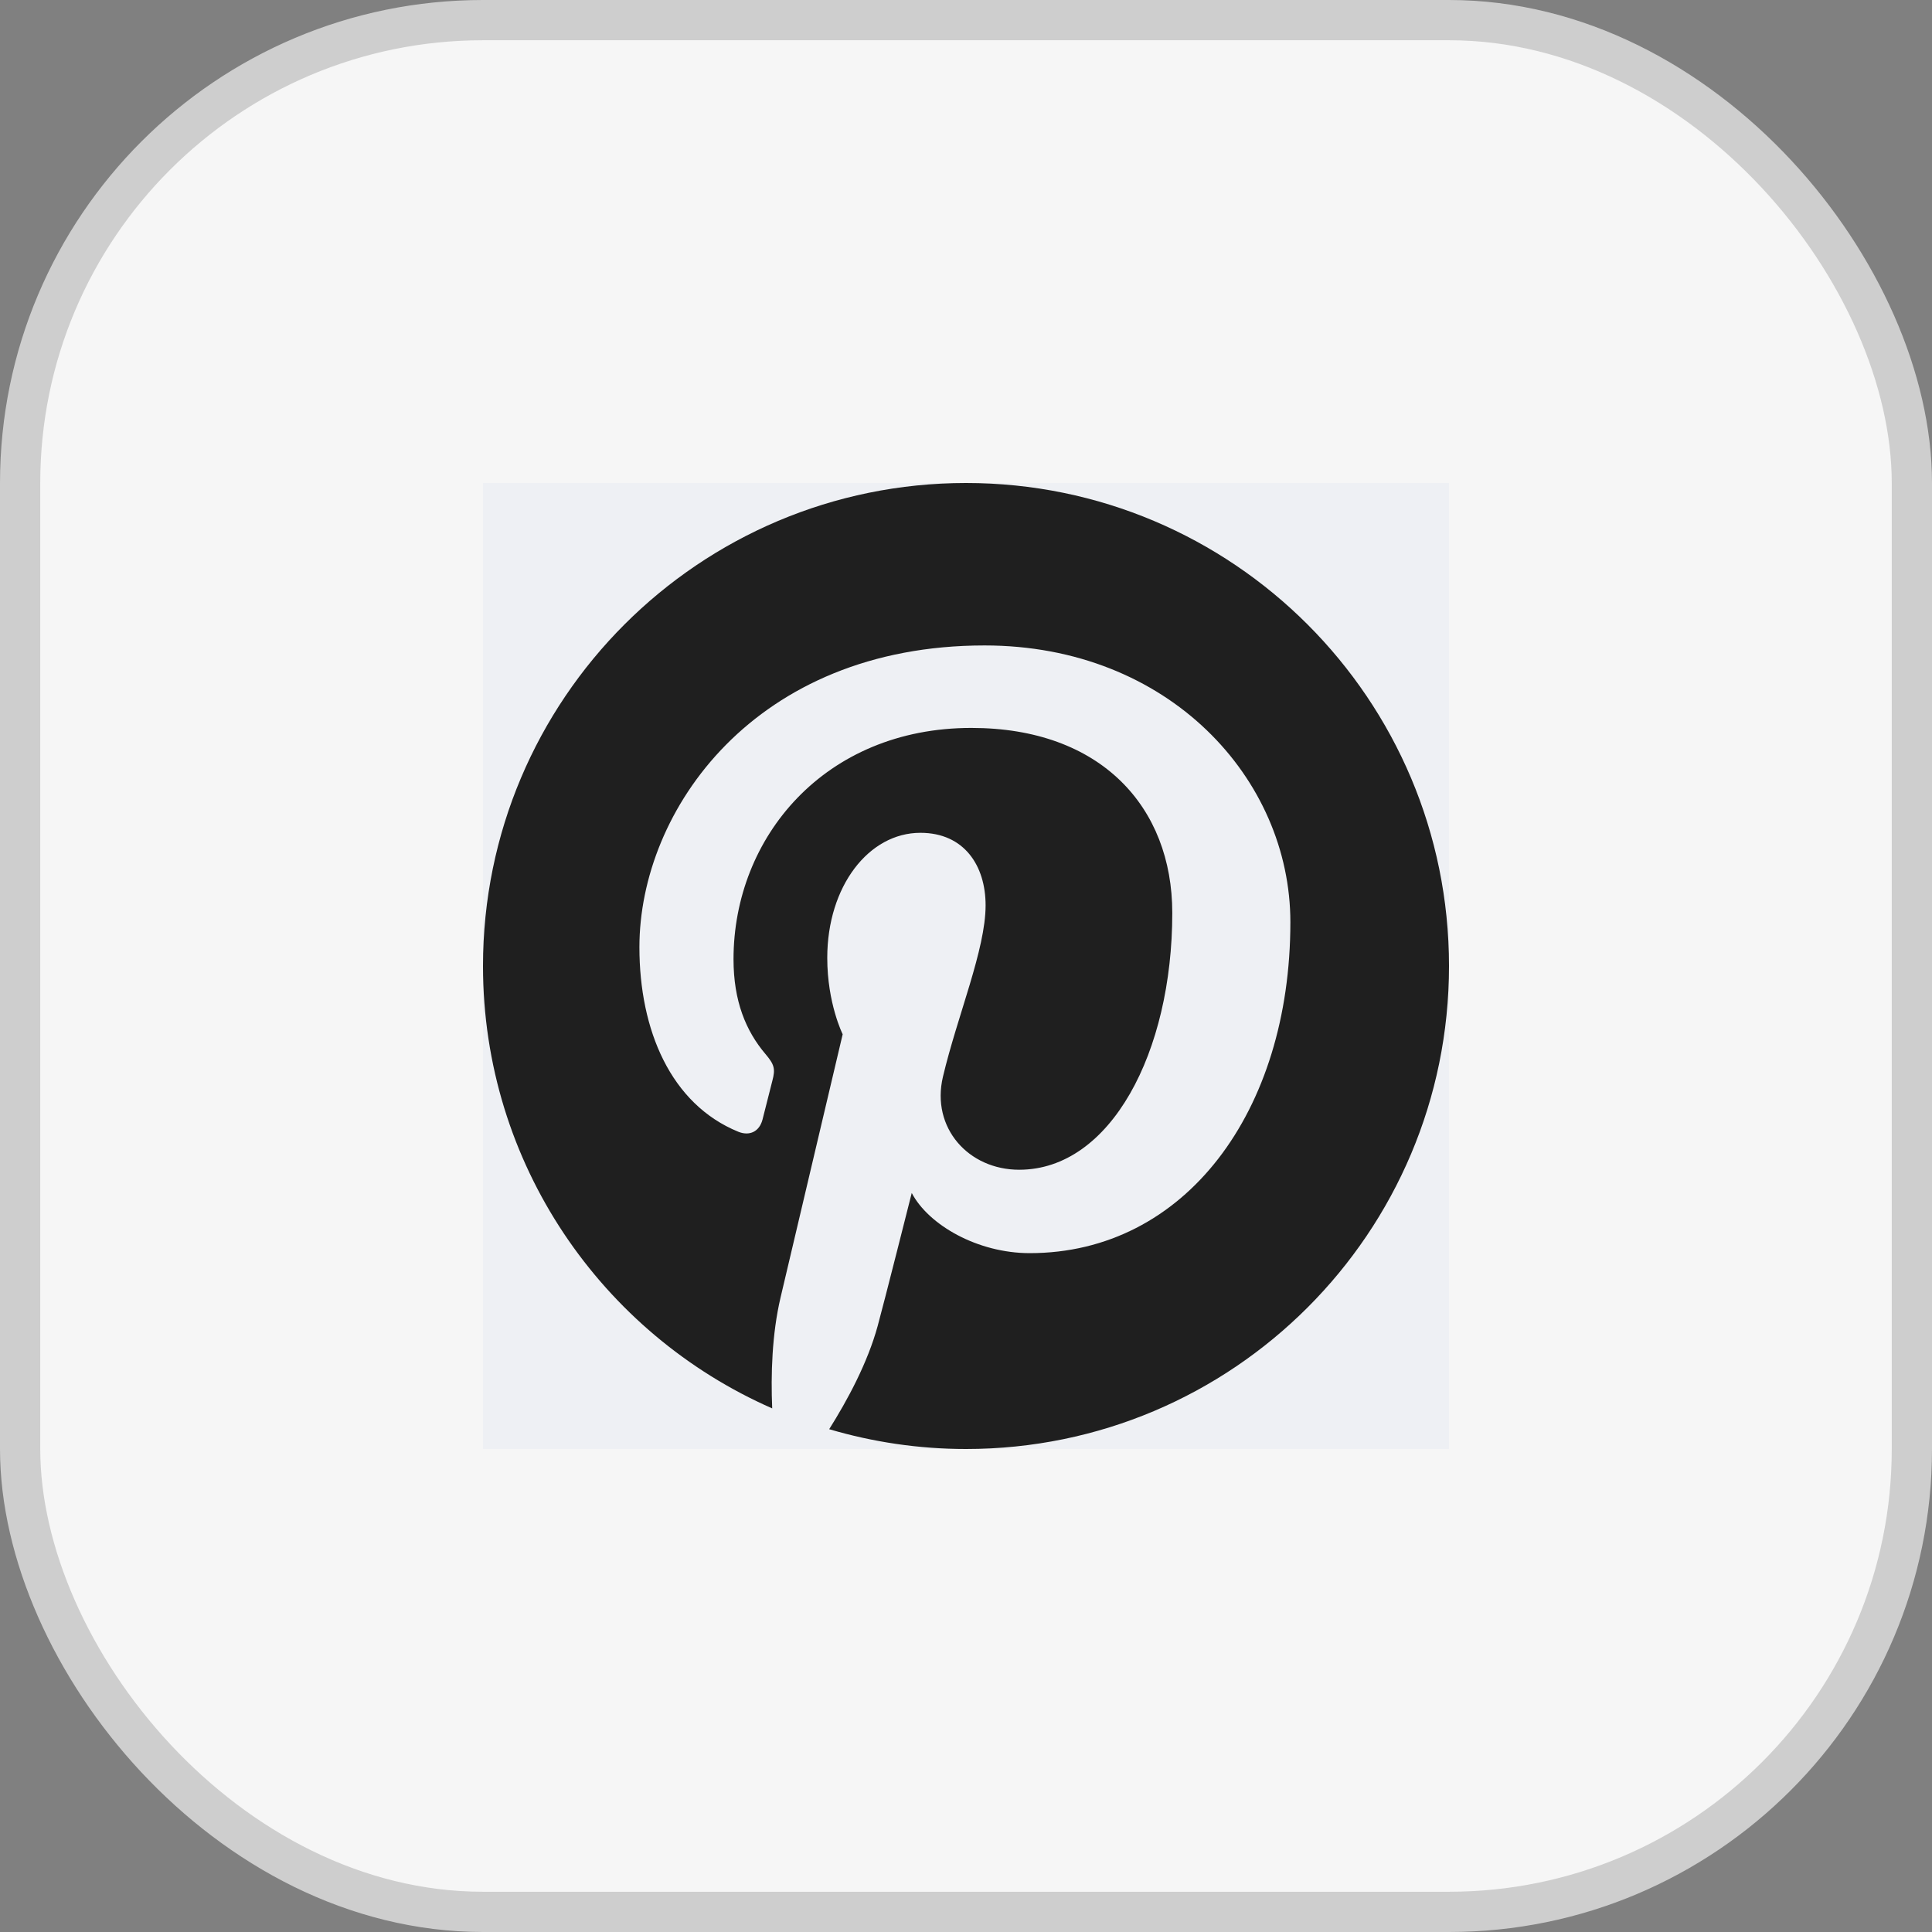
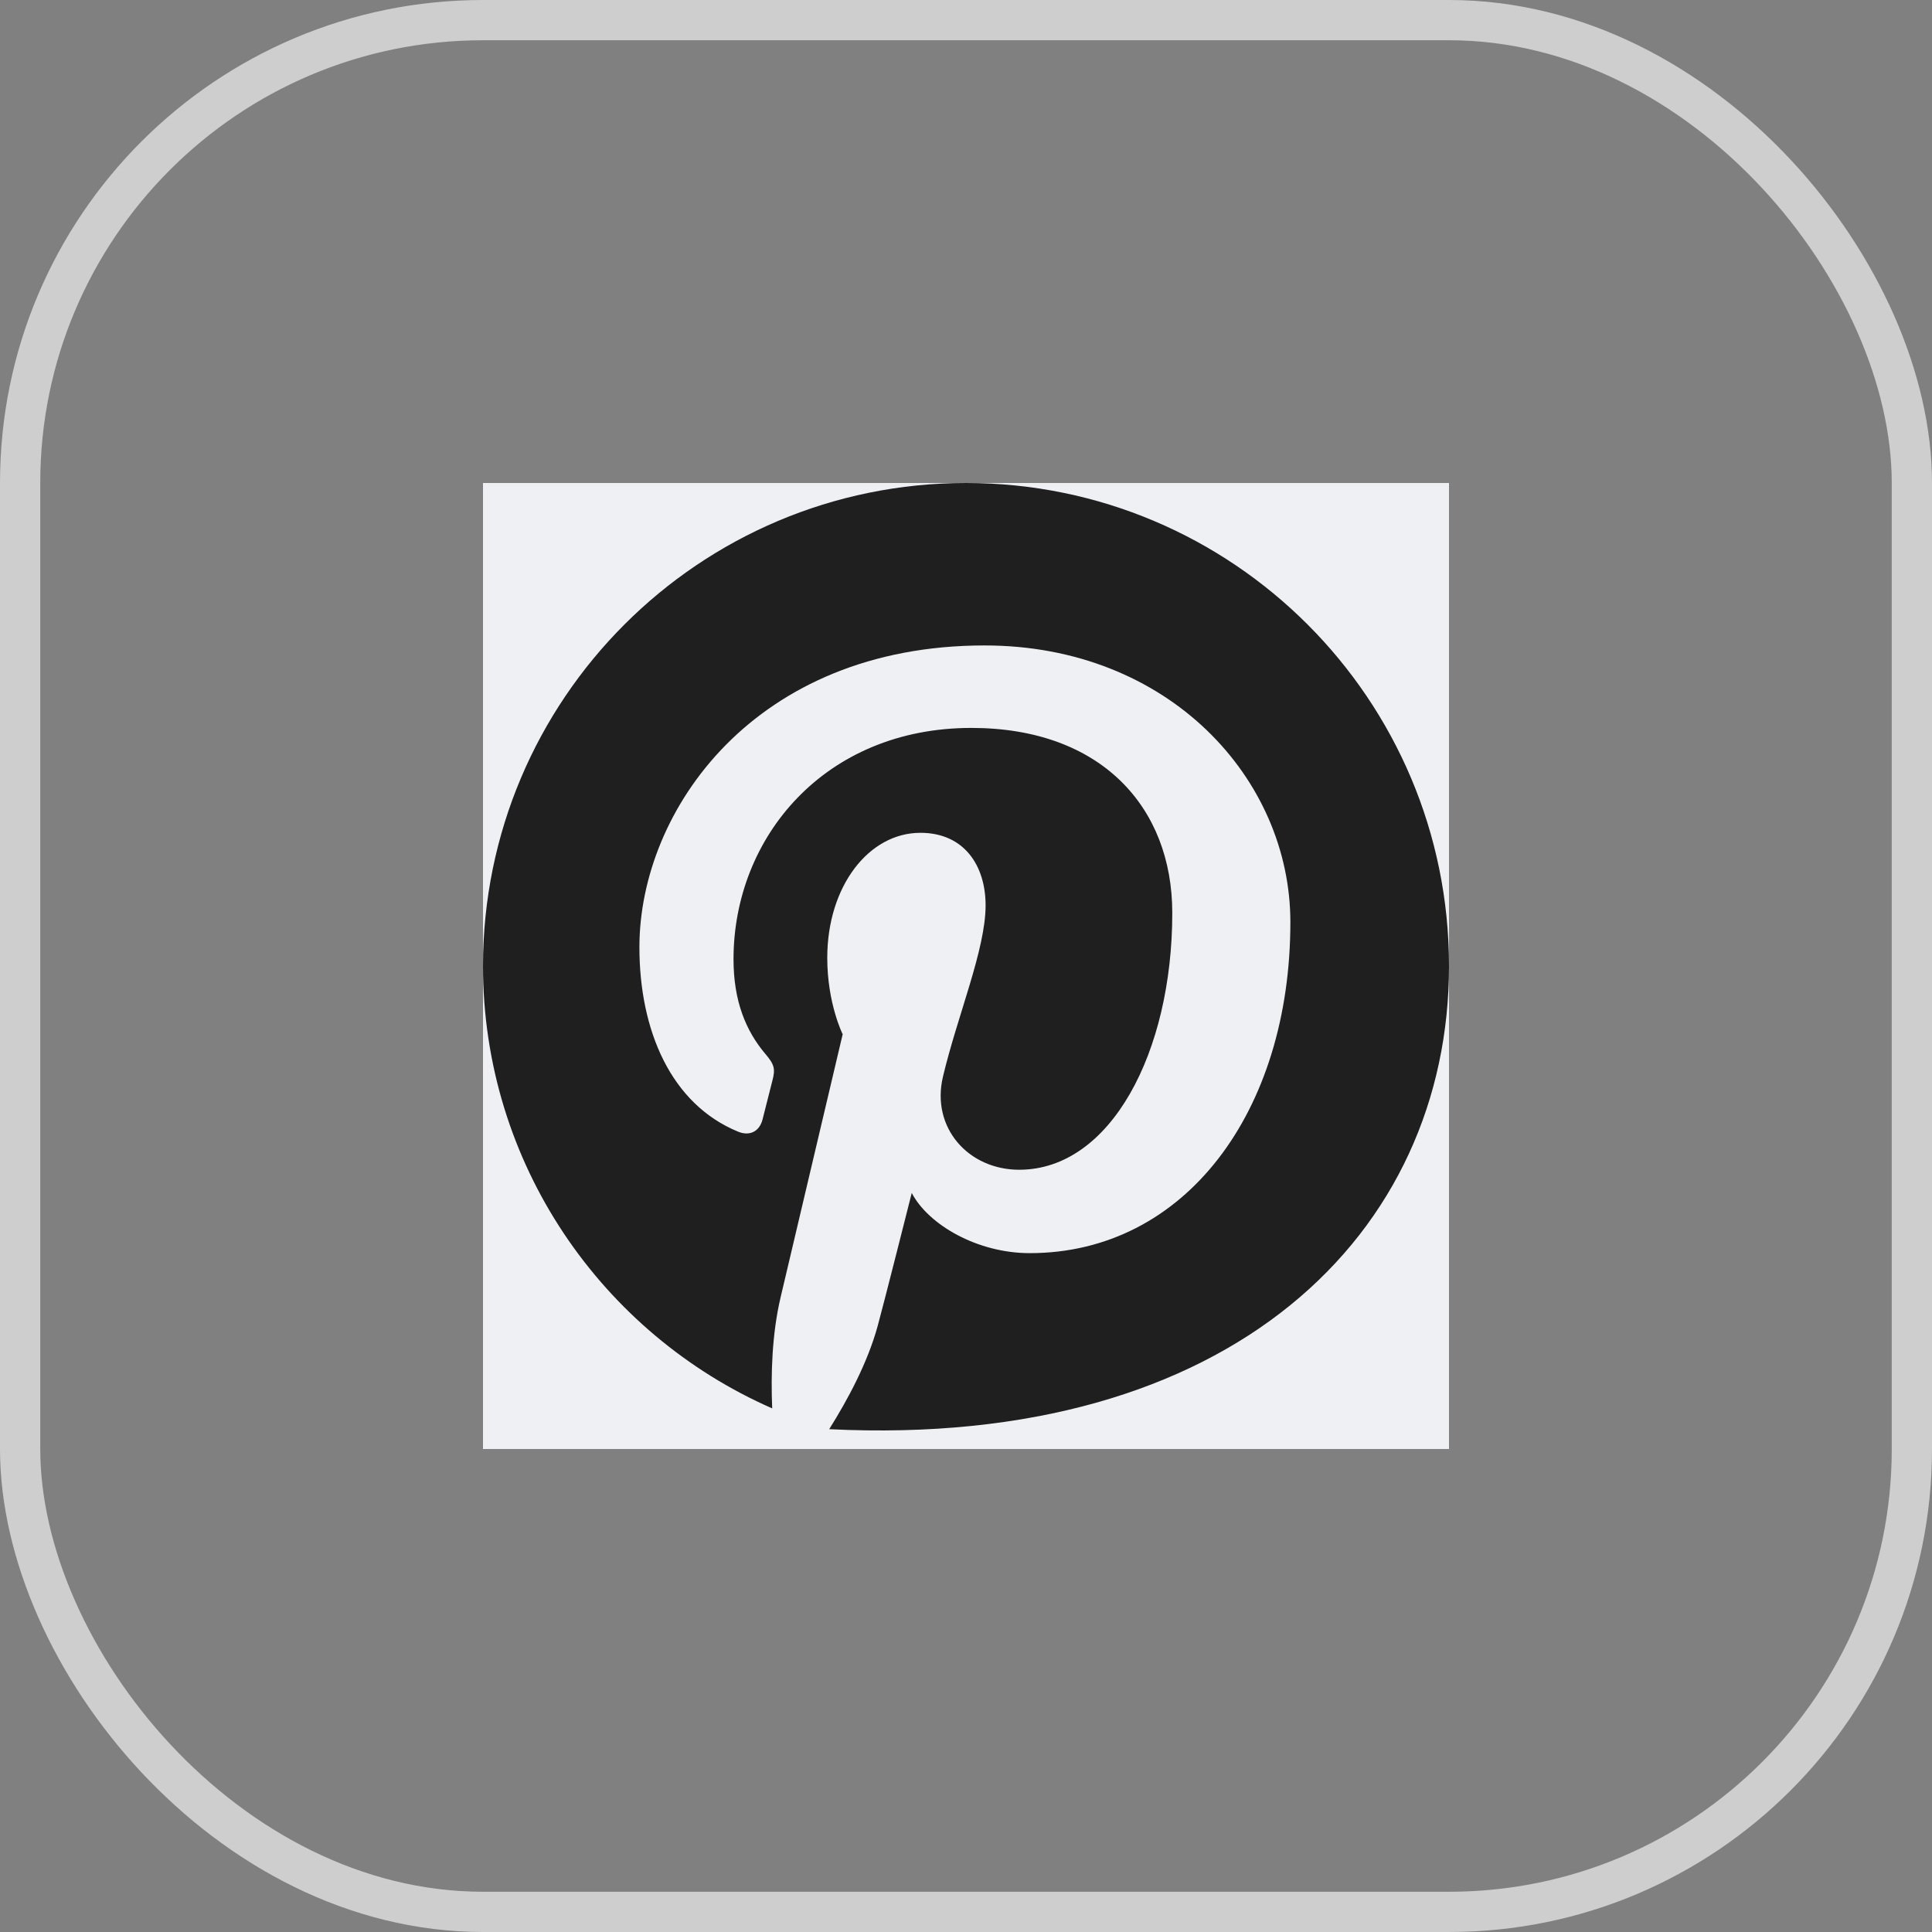
<svg xmlns="http://www.w3.org/2000/svg" width="48" height="48" viewBox="0 0 48 48" fill="none">
  <rect x="0" y="0" width="48" height="48" fill="#808080" stroke="none" />
-   <rect x="0.5" y="0.5" width="47" height="47" rx="11.5" fill="#F6F6F6" />
  <rect x="0.5" y="0.5" width="47" height="47" rx="11.5" stroke="#CECECE" />
  <g clip-path="url(#clip0_5495_2519)">
    <circle cx="24" cy="24" r="29.5" fill="#EEF0F4" stroke="#DADBDC" />
-     <path fill-rule="evenodd" clip-rule="evenodd" d="M12 24C12 28.913 14.956 33.136 19.185 34.991C19.15 34.153 19.178 33.147 19.393 32.235C19.624 31.262 20.936 25.696 20.936 25.696C20.936 25.696 20.553 24.93 20.553 23.798C20.553 22.019 21.584 20.691 22.867 20.691C23.959 20.691 24.487 21.511 24.487 22.493C24.487 23.591 23.787 25.232 23.427 26.752C23.127 28.024 24.065 29.062 25.321 29.062C27.594 29.062 29.125 26.143 29.125 22.682C29.125 20.053 27.354 18.085 24.133 18.085C20.492 18.085 18.224 20.8 18.224 23.831C18.224 24.876 18.533 25.614 19.015 26.184C19.238 26.447 19.269 26.553 19.188 26.855C19.132 27.073 18.999 27.607 18.944 27.817C18.864 28.12 18.618 28.229 18.343 28.118C16.666 27.432 15.886 25.596 15.886 23.533C15.886 20.124 18.759 16.036 24.461 16.036C29.043 16.036 32.059 19.352 32.059 22.911C32.059 27.618 29.441 31.134 25.583 31.134C24.288 31.134 23.07 30.435 22.652 29.639C22.652 29.639 21.955 32.403 21.807 32.938C21.555 33.862 21.055 34.786 20.601 35.508C21.679 35.826 22.819 36 24.001 36C30.628 36 36 30.627 36 24C36 17.372 30.628 12 24.001 12C17.373 12 12 17.372 12 24Z" fill="#1F1F1F" />
+     <path fill-rule="evenodd" clip-rule="evenodd" d="M12 24C12 28.913 14.956 33.136 19.185 34.991C19.15 34.153 19.178 33.147 19.393 32.235C19.624 31.262 20.936 25.696 20.936 25.696C20.936 25.696 20.553 24.93 20.553 23.798C20.553 22.019 21.584 20.691 22.867 20.691C23.959 20.691 24.487 21.511 24.487 22.493C24.487 23.591 23.787 25.232 23.427 26.752C23.127 28.024 24.065 29.062 25.321 29.062C27.594 29.062 29.125 26.143 29.125 22.682C29.125 20.053 27.354 18.085 24.133 18.085C20.492 18.085 18.224 20.8 18.224 23.831C18.224 24.876 18.533 25.614 19.015 26.184C19.238 26.447 19.269 26.553 19.188 26.855C19.132 27.073 18.999 27.607 18.944 27.817C18.864 28.12 18.618 28.229 18.343 28.118C16.666 27.432 15.886 25.596 15.886 23.533C15.886 20.124 18.759 16.036 24.461 16.036C29.043 16.036 32.059 19.352 32.059 22.911C32.059 27.618 29.441 31.134 25.583 31.134C24.288 31.134 23.07 30.435 22.652 29.639C22.652 29.639 21.955 32.403 21.807 32.938C21.555 33.862 21.055 34.786 20.601 35.508C30.628 36 36 30.627 36 24C36 17.372 30.628 12 24.001 12C17.373 12 12 17.372 12 24Z" fill="#1F1F1F" />
  </g>
  <defs>
    <clipPath id="clip0_5495_2519">
      <rect width="24" height="24" fill="white" transform="translate(12 12)" />
    </clipPath>
  </defs>
</svg>